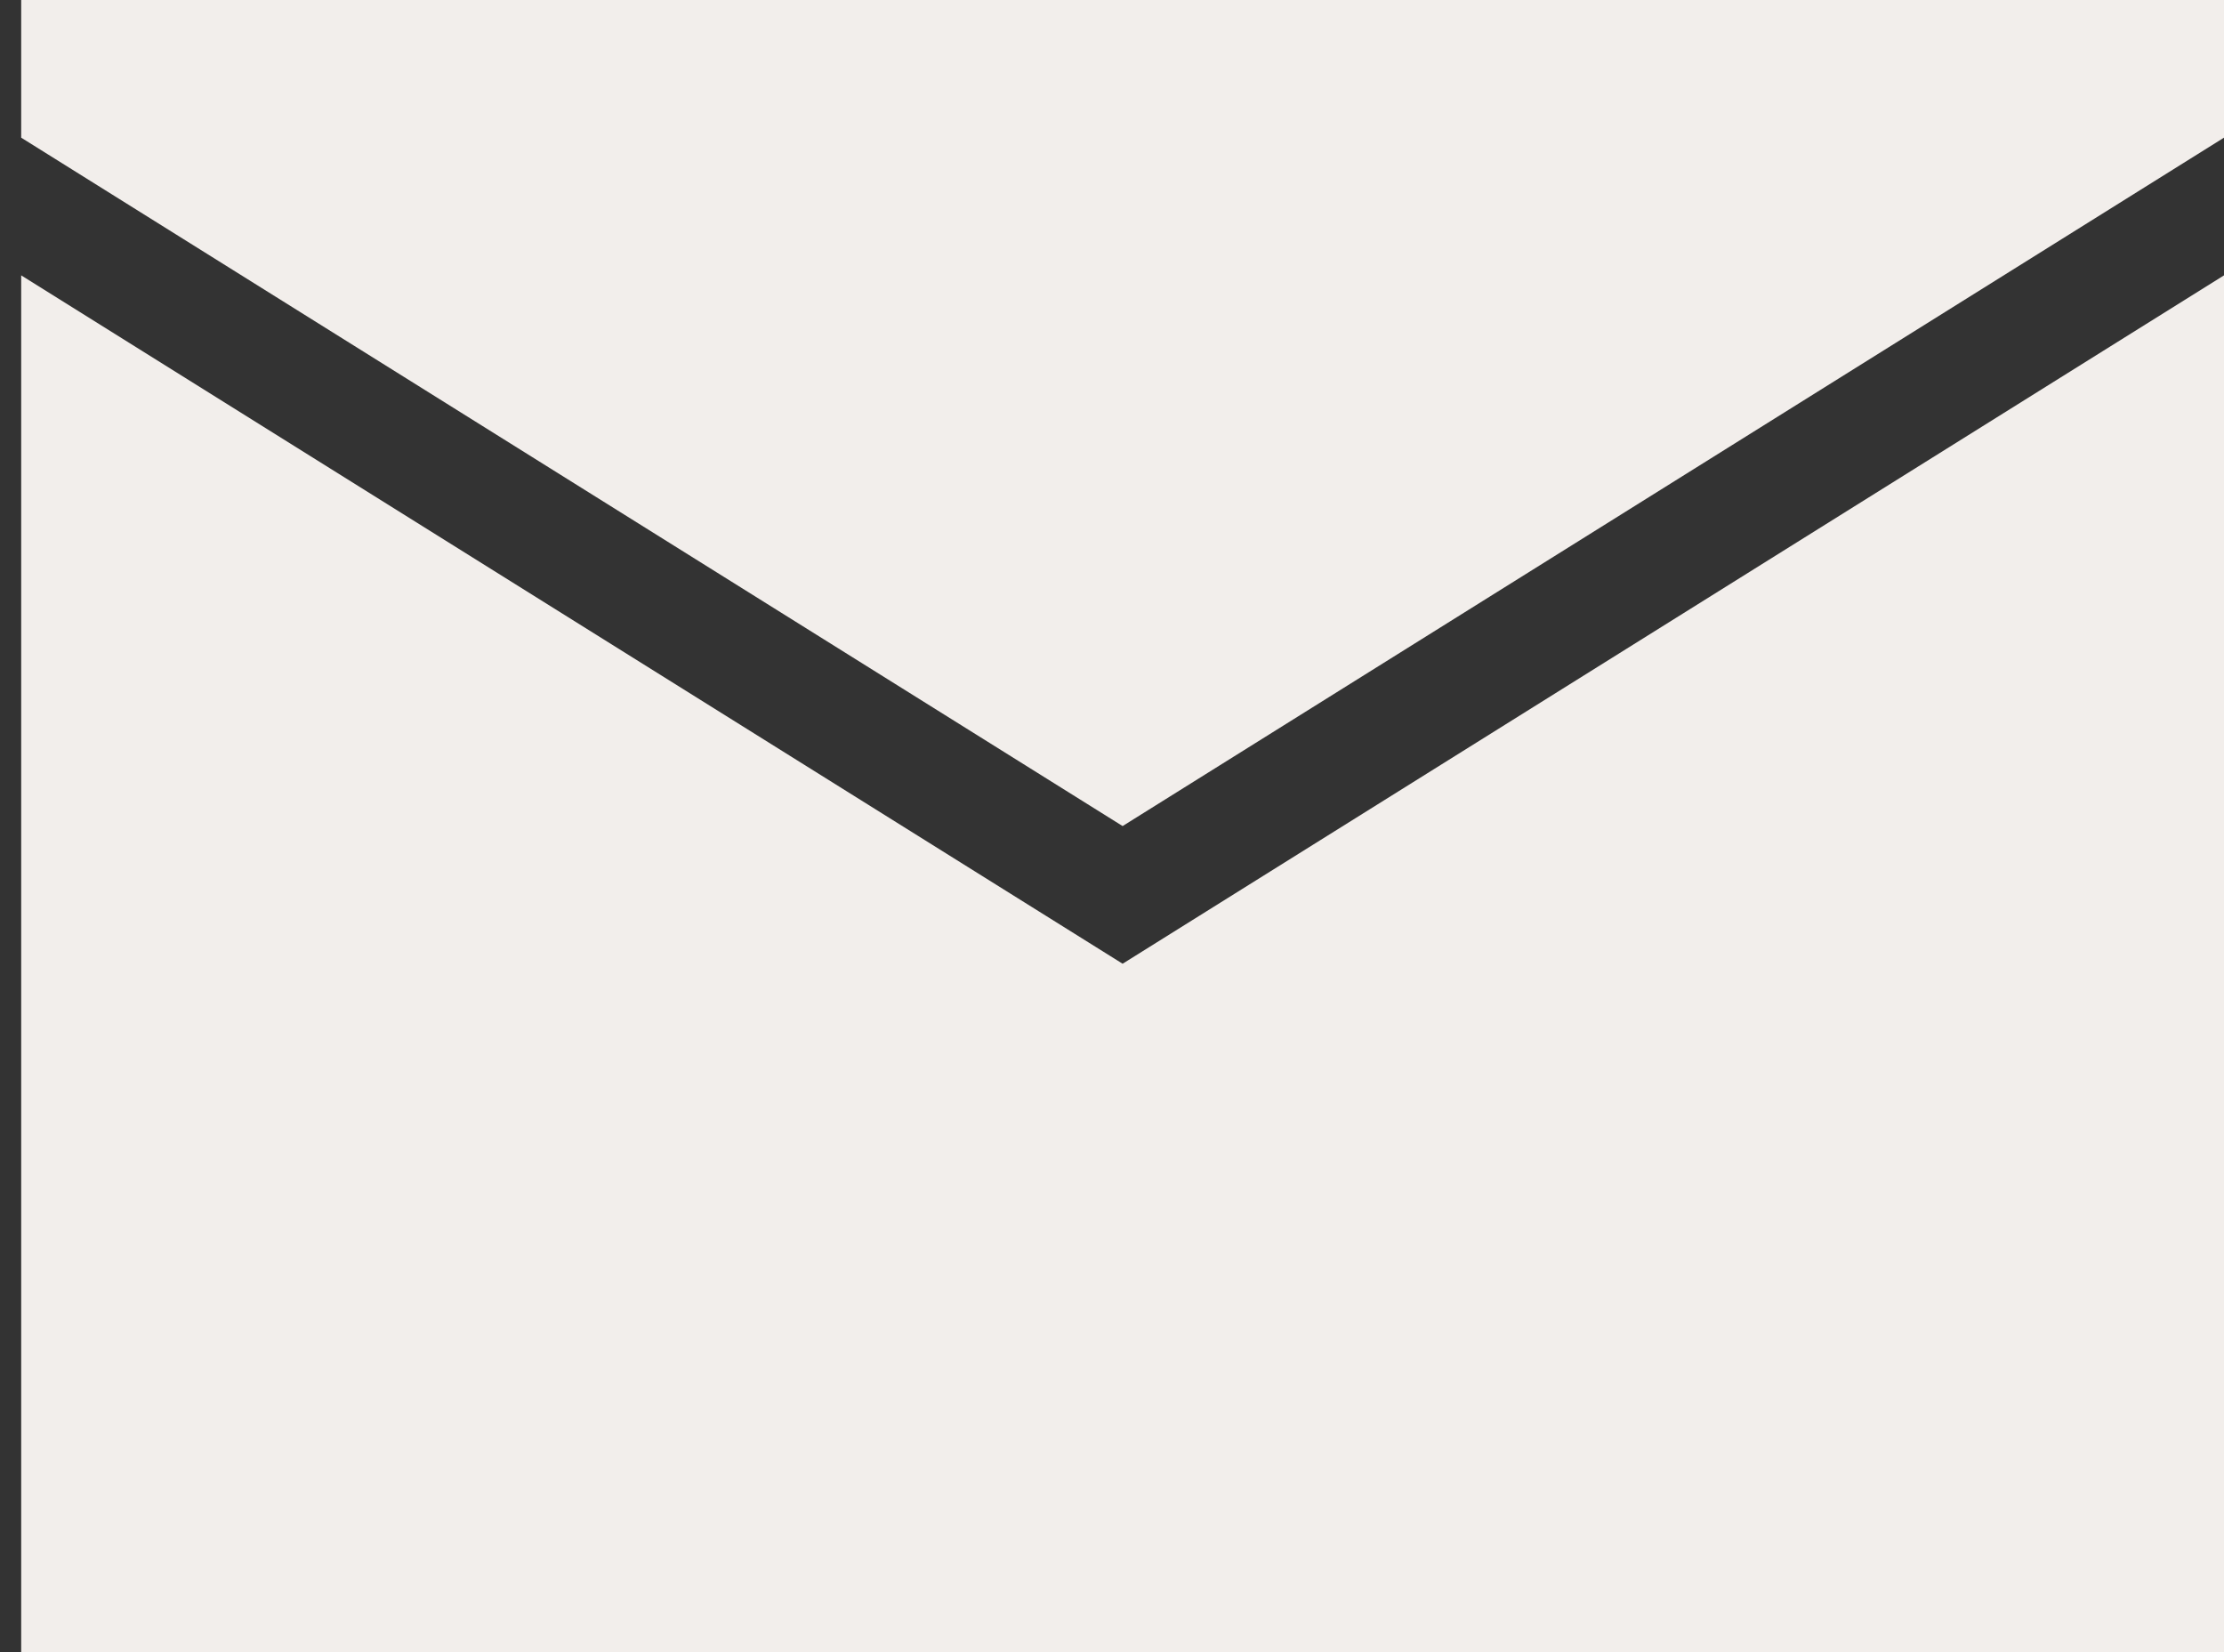
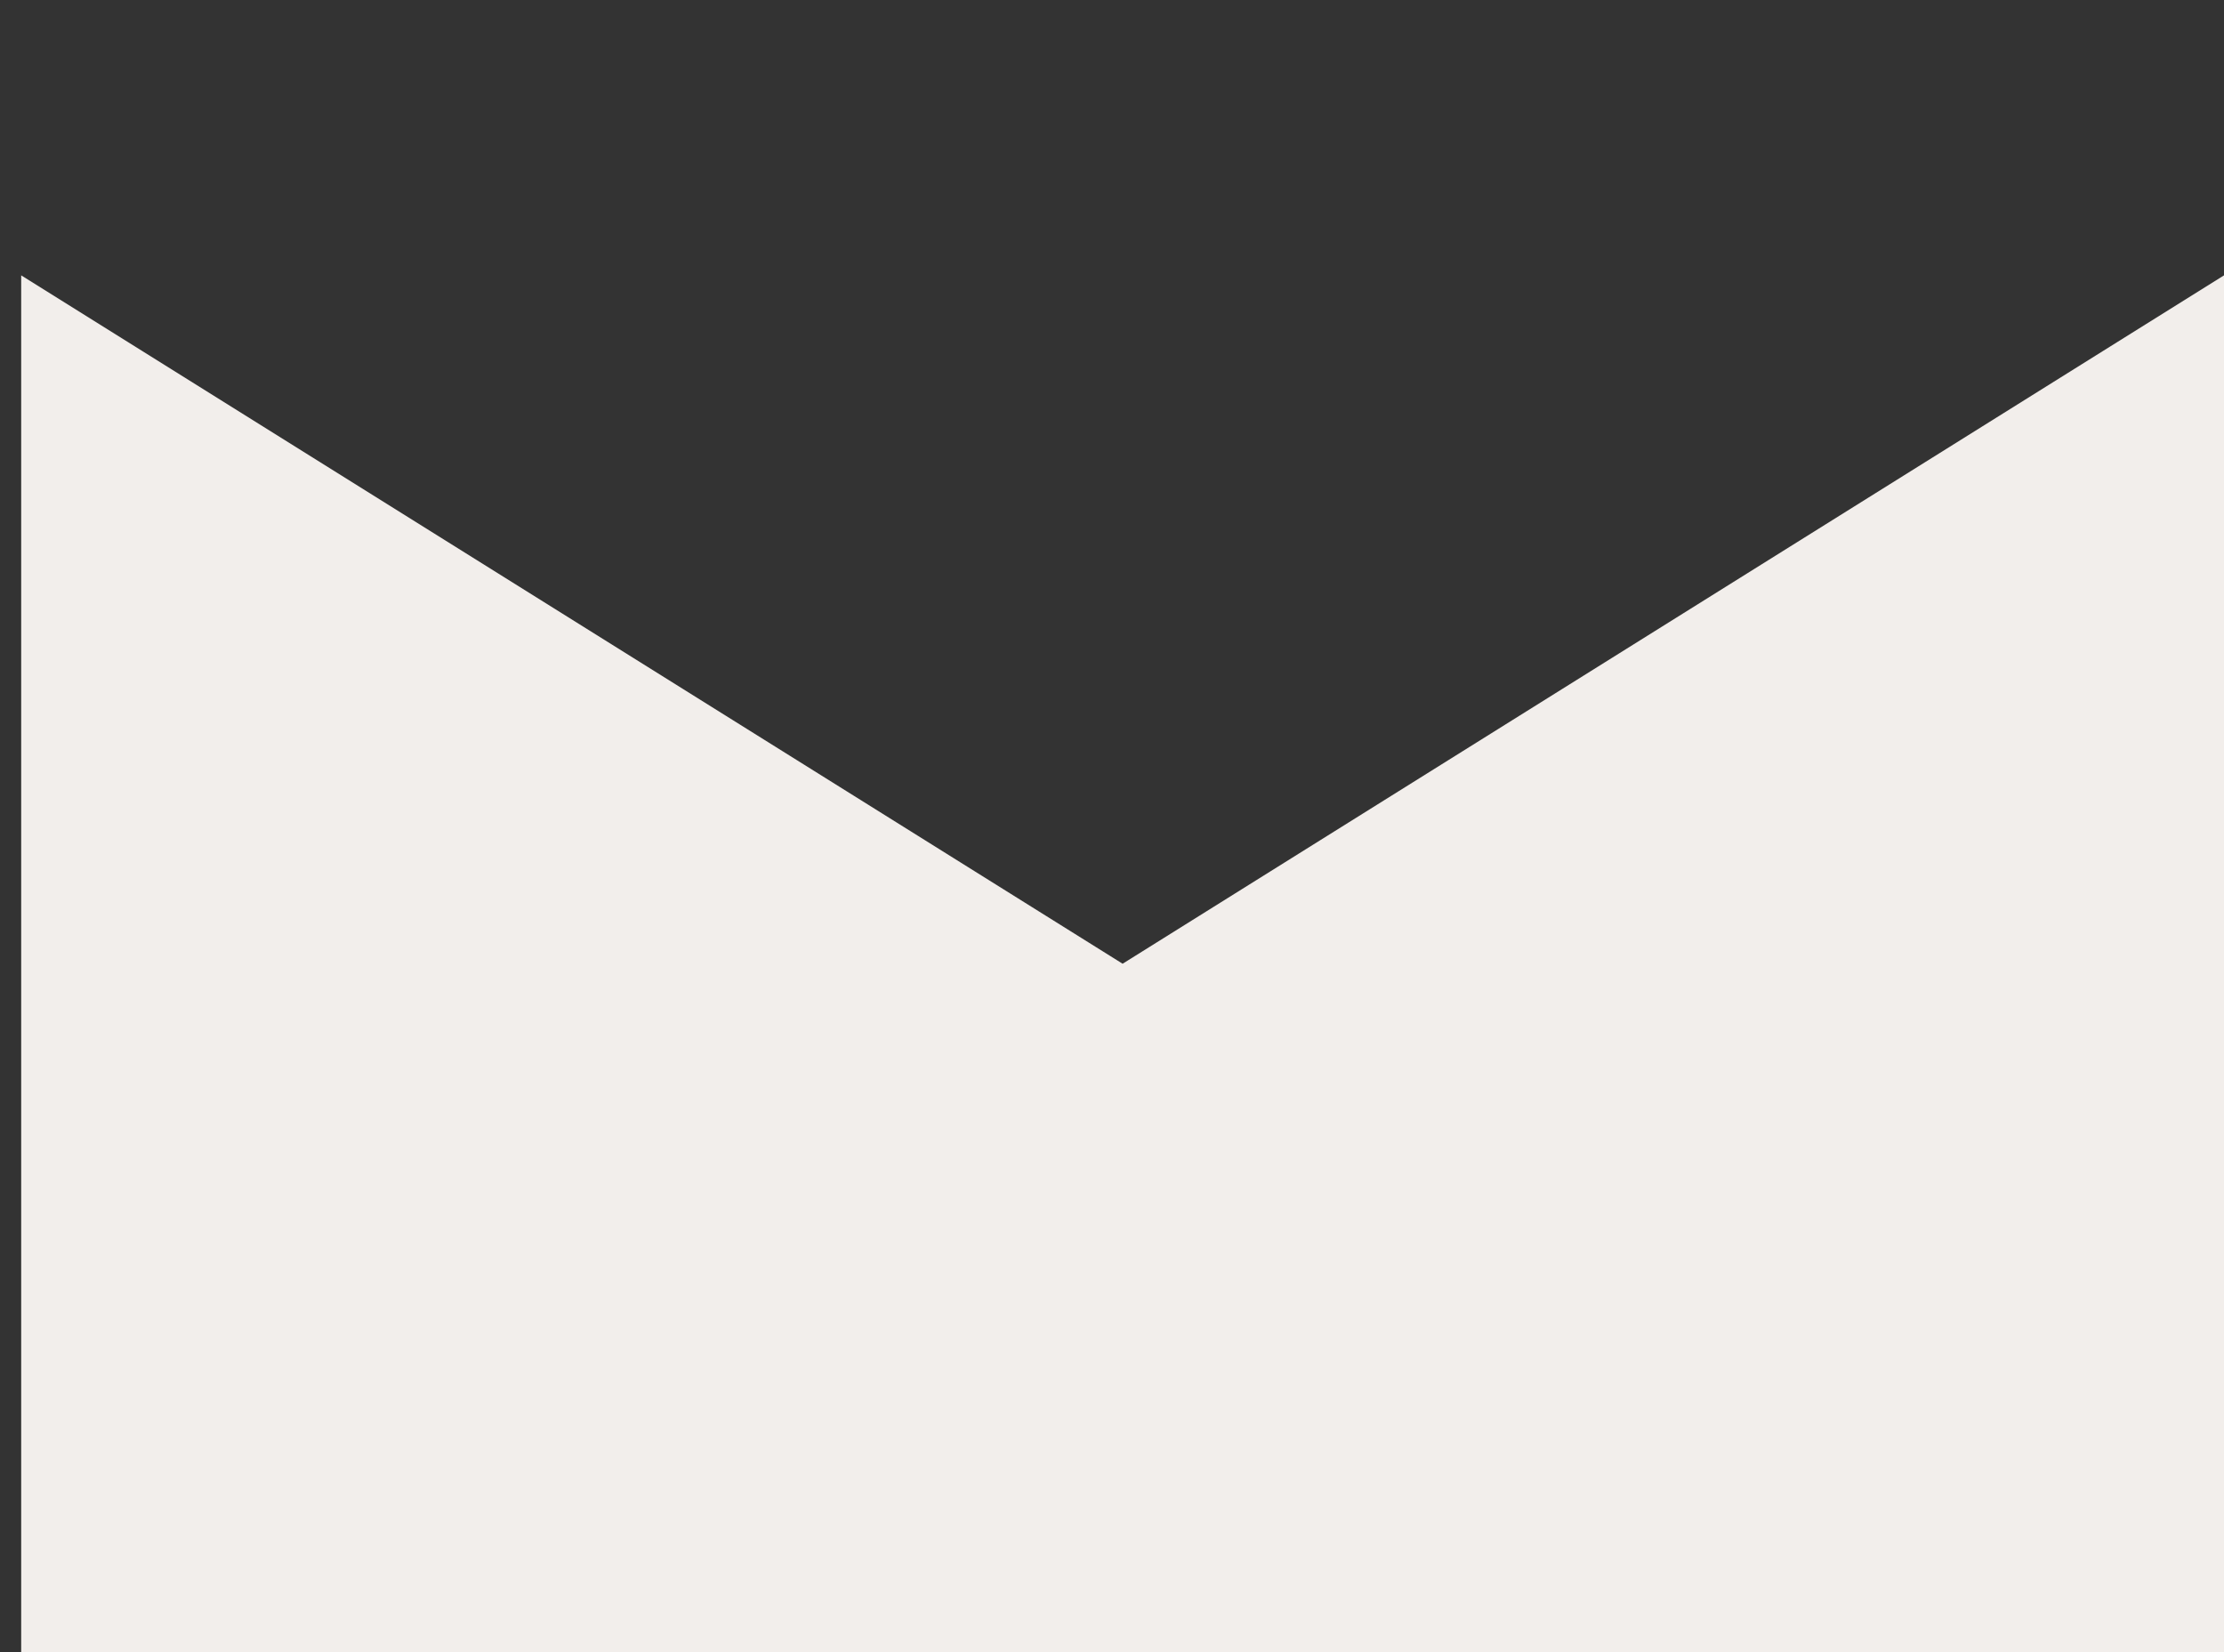
<svg xmlns="http://www.w3.org/2000/svg" width="70" height="52" viewBox="0 0 70 52" fill="none">
  <rect x="0" y="0" width="70" height="52" fill="#333333" stroke="none" />
  <path d="M0.667 8.667V52H70V8.667L35.334 30.333L0.667 8.667Z" fill="#F2EEEB" />
-   <path d="M0.667 4.333L35.334 26L70 4.333V0H0.667V4.333Z" fill="#F2EEEB" />
</svg>